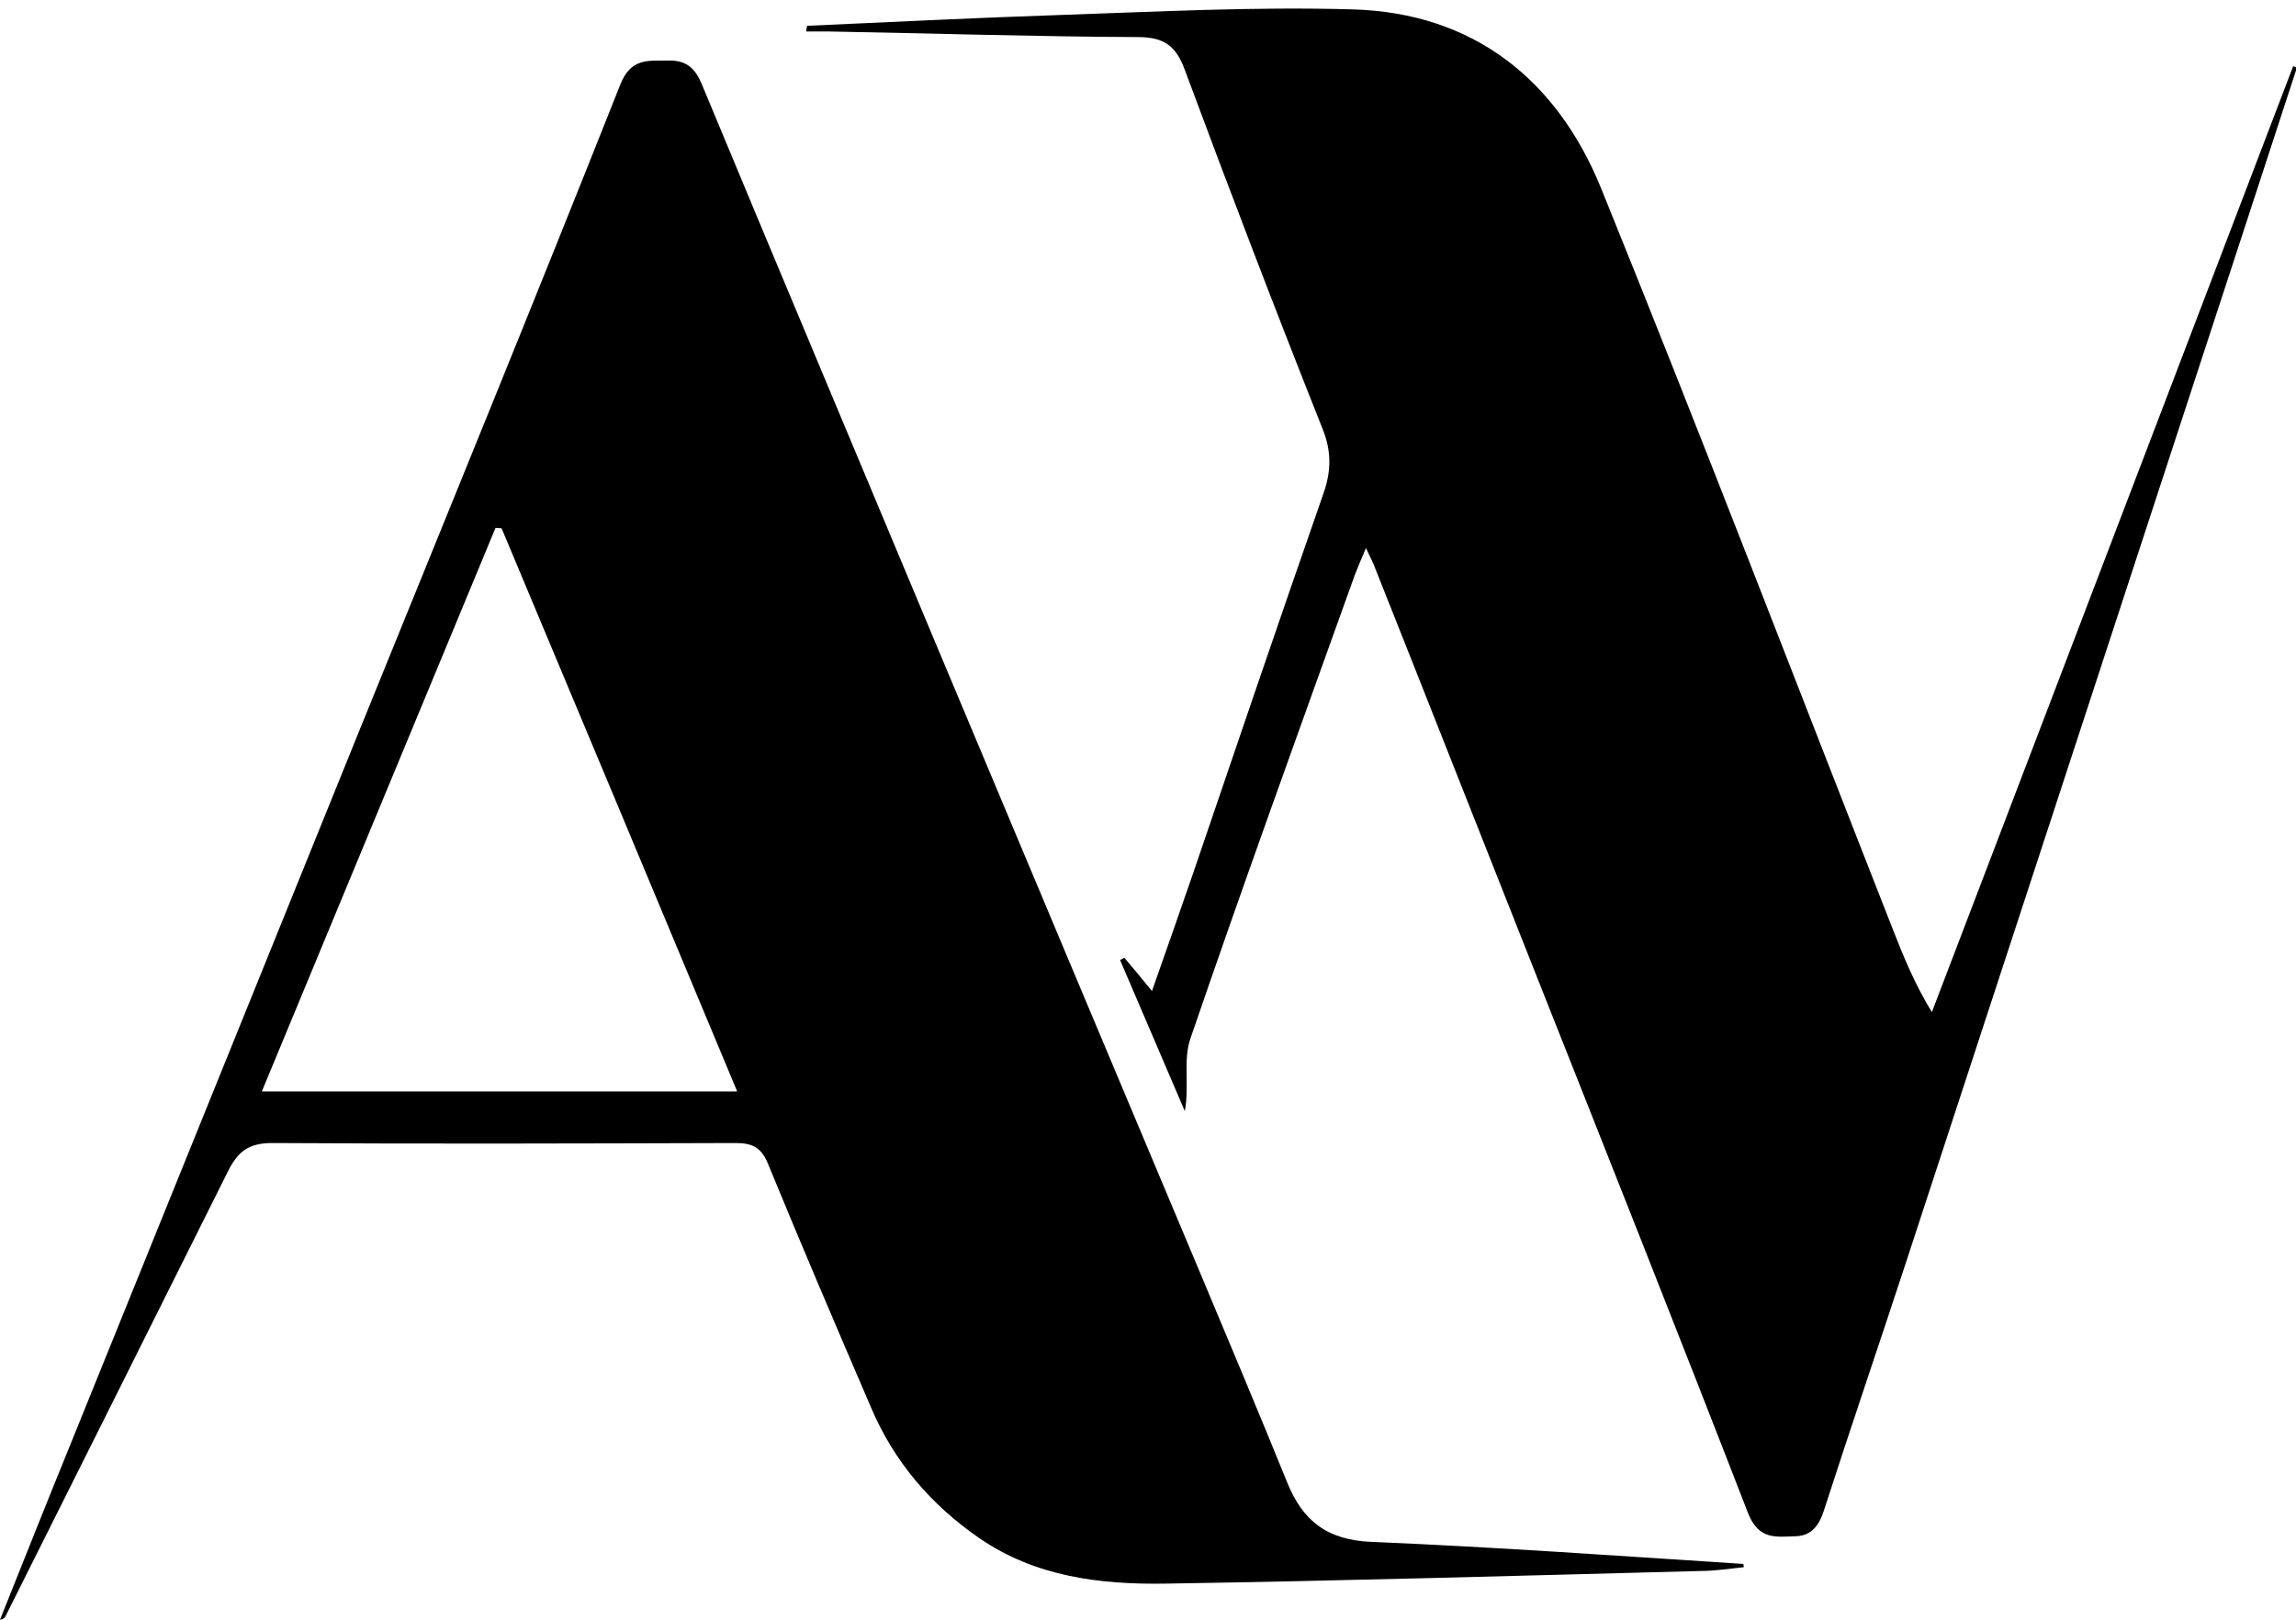
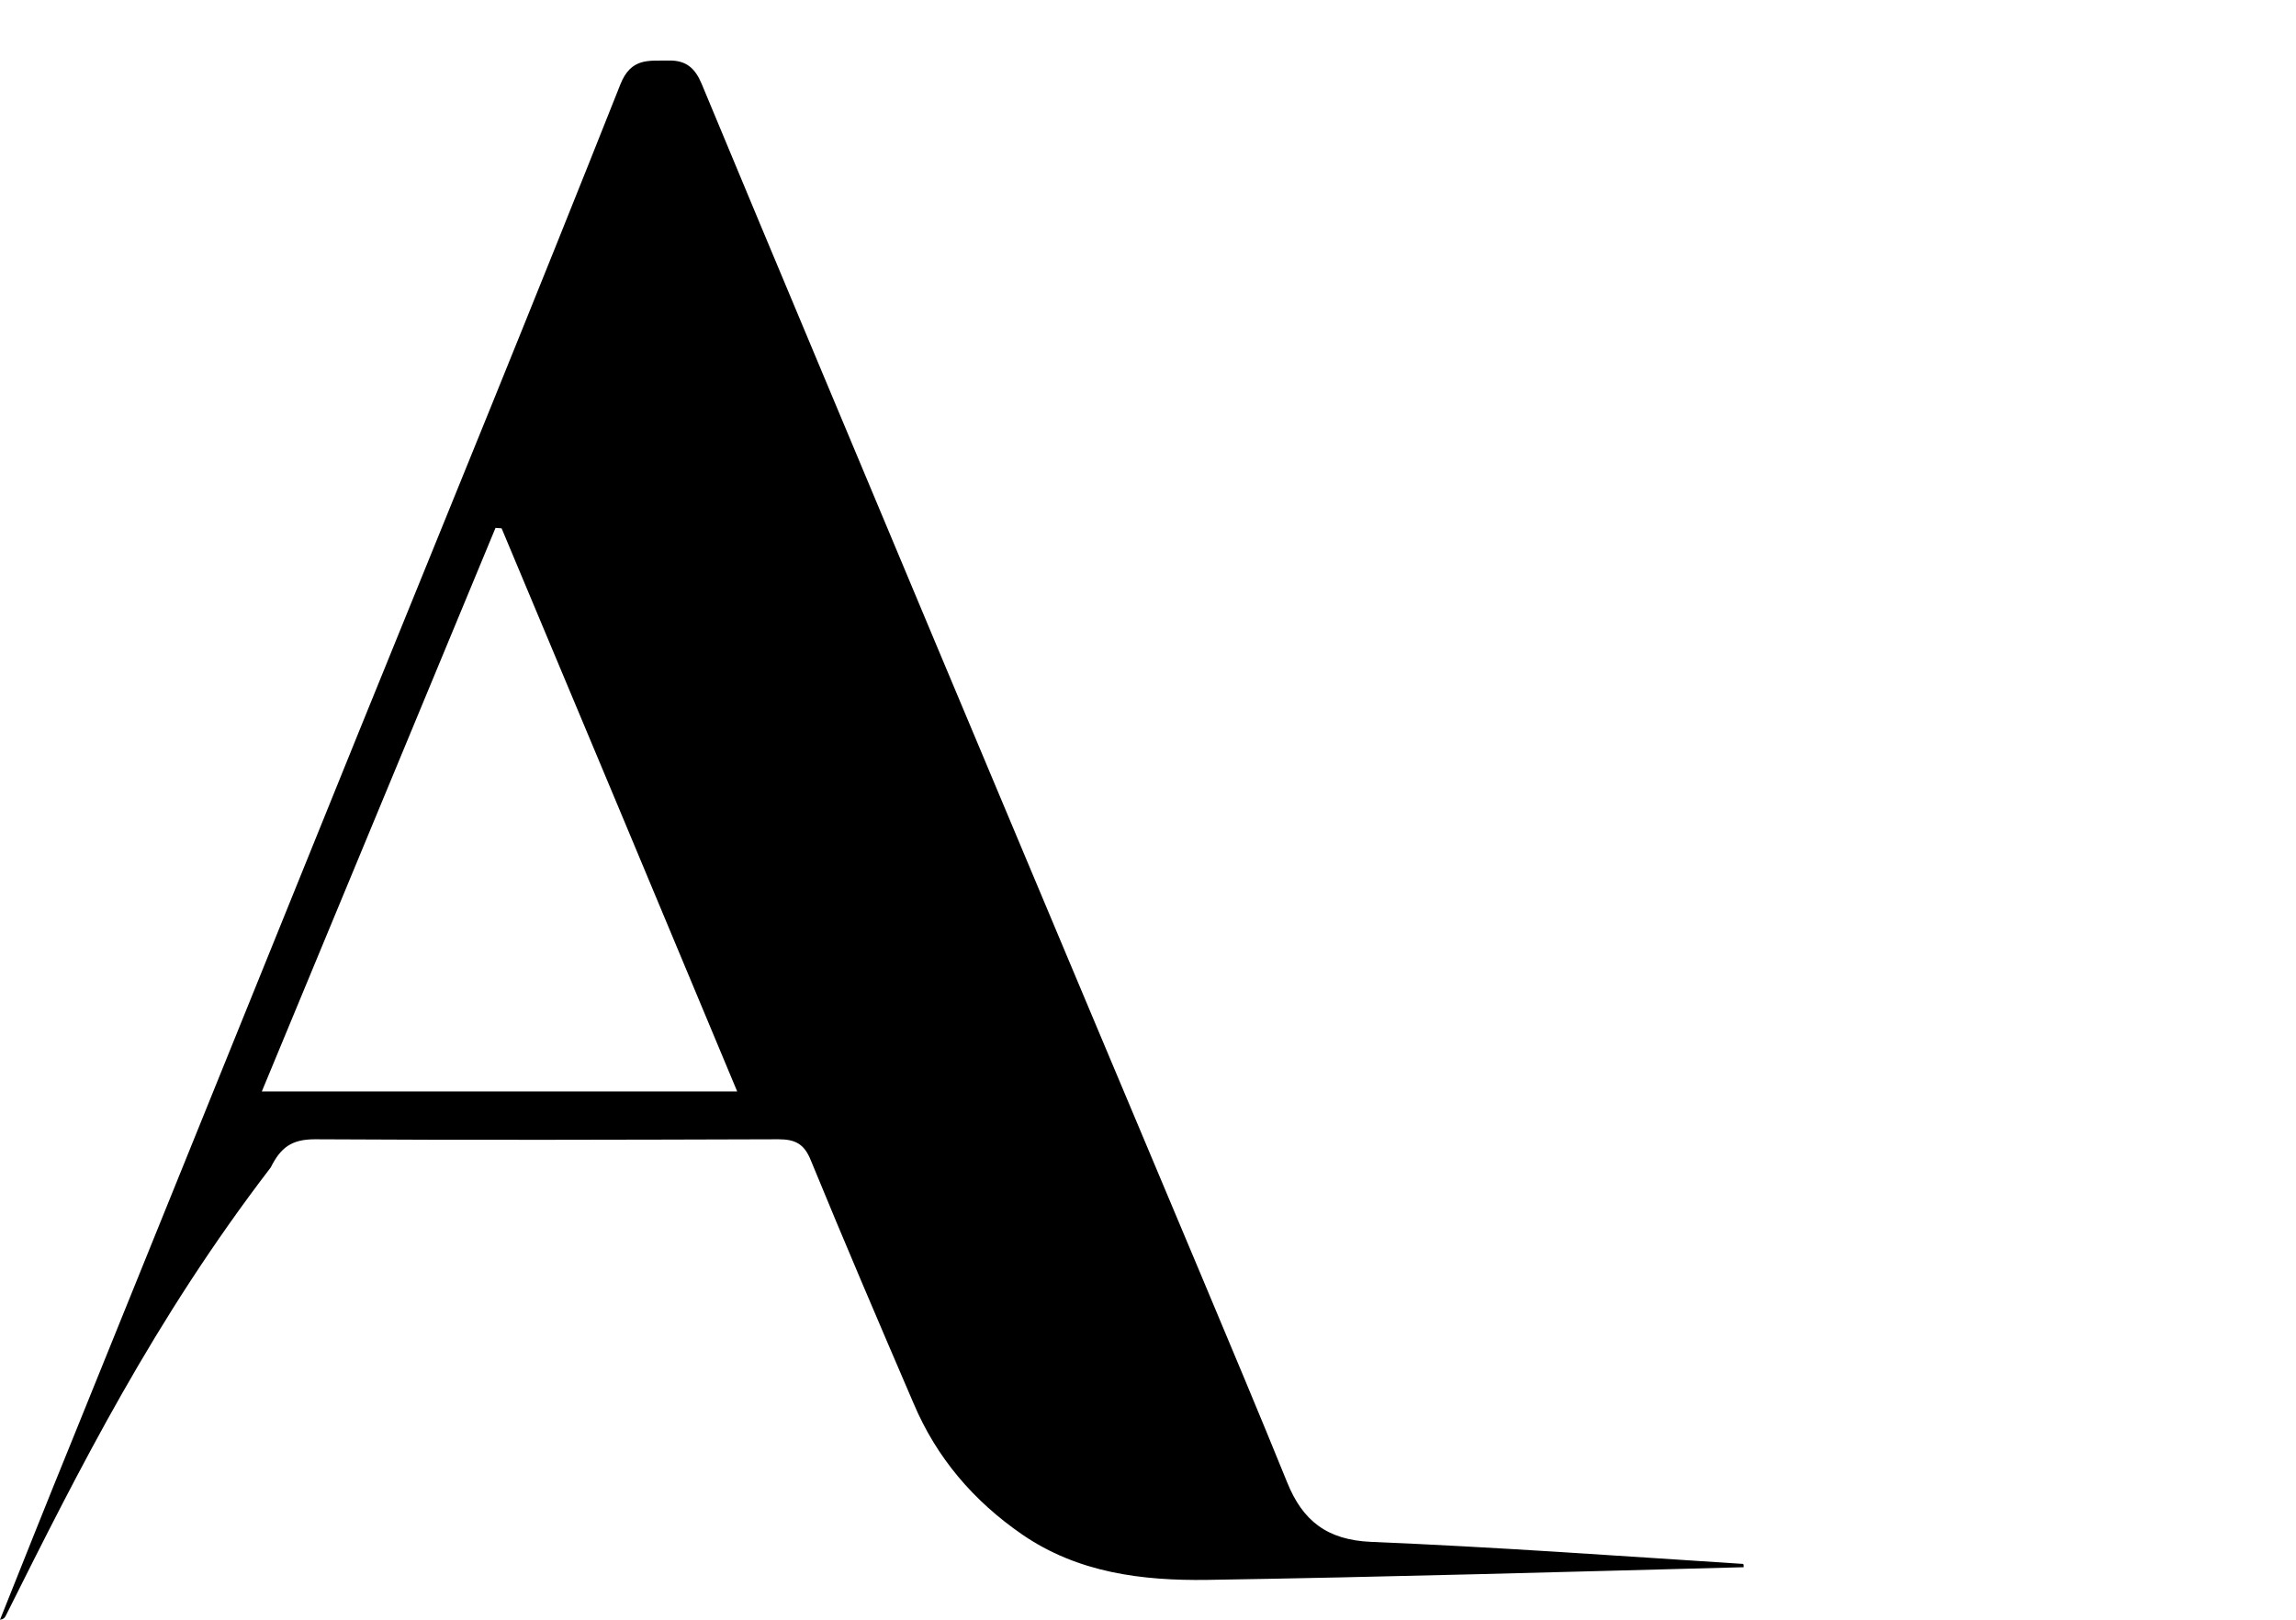
<svg xmlns="http://www.w3.org/2000/svg" version="1.1" id="Layer_1" x="0px" y="0px" viewBox="0 0 489.3 345.2" style="enable-background:new 0 0 489.3 345.2;" xml:space="preserve">
  <g>
-     <path d="M371.6,334c-3,0.3-6.1,0.8-9.1,0.8c-38.1,1-76.2,2.1-114.3,2.7c-13.9,0.2-27.6-1.5-39.5-9.7c-10.3-7.1-18.2-16.3-23.1-27.9   c-7.4-17.2-14.8-34.5-21.9-51.8c-1.4-3.5-3.3-4.5-6.9-4.5c-32.9,0.1-65.9,0.2-98.8,0c-5,0-7.3,1.8-9.4,6   C32.8,281.3,17,312.8,1.2,344.4c-0.2,0.4-0.5,0.7-1.2,0.8c5-12.5,10-25.1,15.1-37.6c20.5-50.7,41.1-101.5,61.6-152.2   C95.3,109.6,114,63.9,132.2,18c2.3-5.8,6.1-5,10.2-5.1c3.8-0.1,5.7,1.6,7.1,4.9c16.7,40.2,33.6,80.3,50.4,120.5   c18.6,44.4,37.3,88.8,56,133.3c6.2,14.8,12.4,29.5,18.4,44.3c3.3,8.2,8.5,12.3,17.9,12.7c26.5,1.1,52.9,3,79.3,4.7   C371.6,333.5,371.6,333.7,371.6,334z M106.9,112.6c-0.4,0-0.9-0.1-1.3-0.1c-16.5,39.8-33,79.6-49.8,120.1c34,0,67.2,0,101.3,0   C140.2,192.1,123.6,152.4,106.9,112.6z" />
-     <path d="M172,5.5c17.9-0.8,35.8-1.7,53.7-2.3c20.8-0.7,41.7-1.8,62.5-1.2c25.8,0.7,43.6,15,53,38.1c21.3,52.5,41.5,105.3,62.2,158   c2.3,5.9,4.7,11.7,8.3,17.6c25.7-67.2,51.3-134.4,77-201.6c0.3,0.1,0.5,0.2,0.8,0.3c-3.8,11.6-7.6,23.3-11.4,34.9   c-24,73.3-47.9,146.5-71.9,219.7c-5.8,17.7-11.8,35.2-17.5,52.9c-1,3.1-2.6,5.4-6,5.5c-4.2,0.1-7.9,0.9-10.2-5   c-15-38.7-30.3-77.2-45.6-115.8c-11.3-28.5-22.5-57-33.8-85.4c-0.4-1.1-0.9-2.1-2-4.4c-1.1,2.6-1.8,4.2-2.4,5.8   c-11.8,32.9-23.7,65.7-35,98.7c-1.6,4.5-0.2,10.1-1.2,15.5c-4.6-10.7-9.2-21.5-13.8-32.2c0.3-0.2,0.6-0.3,0.9-0.5   c1.8,2.1,3.6,4.3,5.9,7.1c3.1-8.8,5.9-16.8,8.7-24.9c9.2-27,18.4-54.1,27.8-81c1.7-4.8,1.8-9-0.1-13.8   c-10.1-25.4-19.9-51-29.4-76.6c-1.9-5.2-4.5-7-10-7c-22.1-0.1-44.1-0.8-66.2-1.2c-1.5,0-3,0-4.5,0C171.9,6.2,171.9,5.8,172,5.5z" />
+     <path d="M371.6,334c-38.1,1-76.2,2.1-114.3,2.7c-13.9,0.2-27.6-1.5-39.5-9.7c-10.3-7.1-18.2-16.3-23.1-27.9   c-7.4-17.2-14.8-34.5-21.9-51.8c-1.4-3.5-3.3-4.5-6.9-4.5c-32.9,0.1-65.9,0.2-98.8,0c-5,0-7.3,1.8-9.4,6   C32.8,281.3,17,312.8,1.2,344.4c-0.2,0.4-0.5,0.7-1.2,0.8c5-12.5,10-25.1,15.1-37.6c20.5-50.7,41.1-101.5,61.6-152.2   C95.3,109.6,114,63.9,132.2,18c2.3-5.8,6.1-5,10.2-5.1c3.8-0.1,5.7,1.6,7.1,4.9c16.7,40.2,33.6,80.3,50.4,120.5   c18.6,44.4,37.3,88.8,56,133.3c6.2,14.8,12.4,29.5,18.4,44.3c3.3,8.2,8.5,12.3,17.9,12.7c26.5,1.1,52.9,3,79.3,4.7   C371.6,333.5,371.6,333.7,371.6,334z M106.9,112.6c-0.4,0-0.9-0.1-1.3-0.1c-16.5,39.8-33,79.6-49.8,120.1c34,0,67.2,0,101.3,0   C140.2,192.1,123.6,152.4,106.9,112.6z" />
  </g>
</svg>